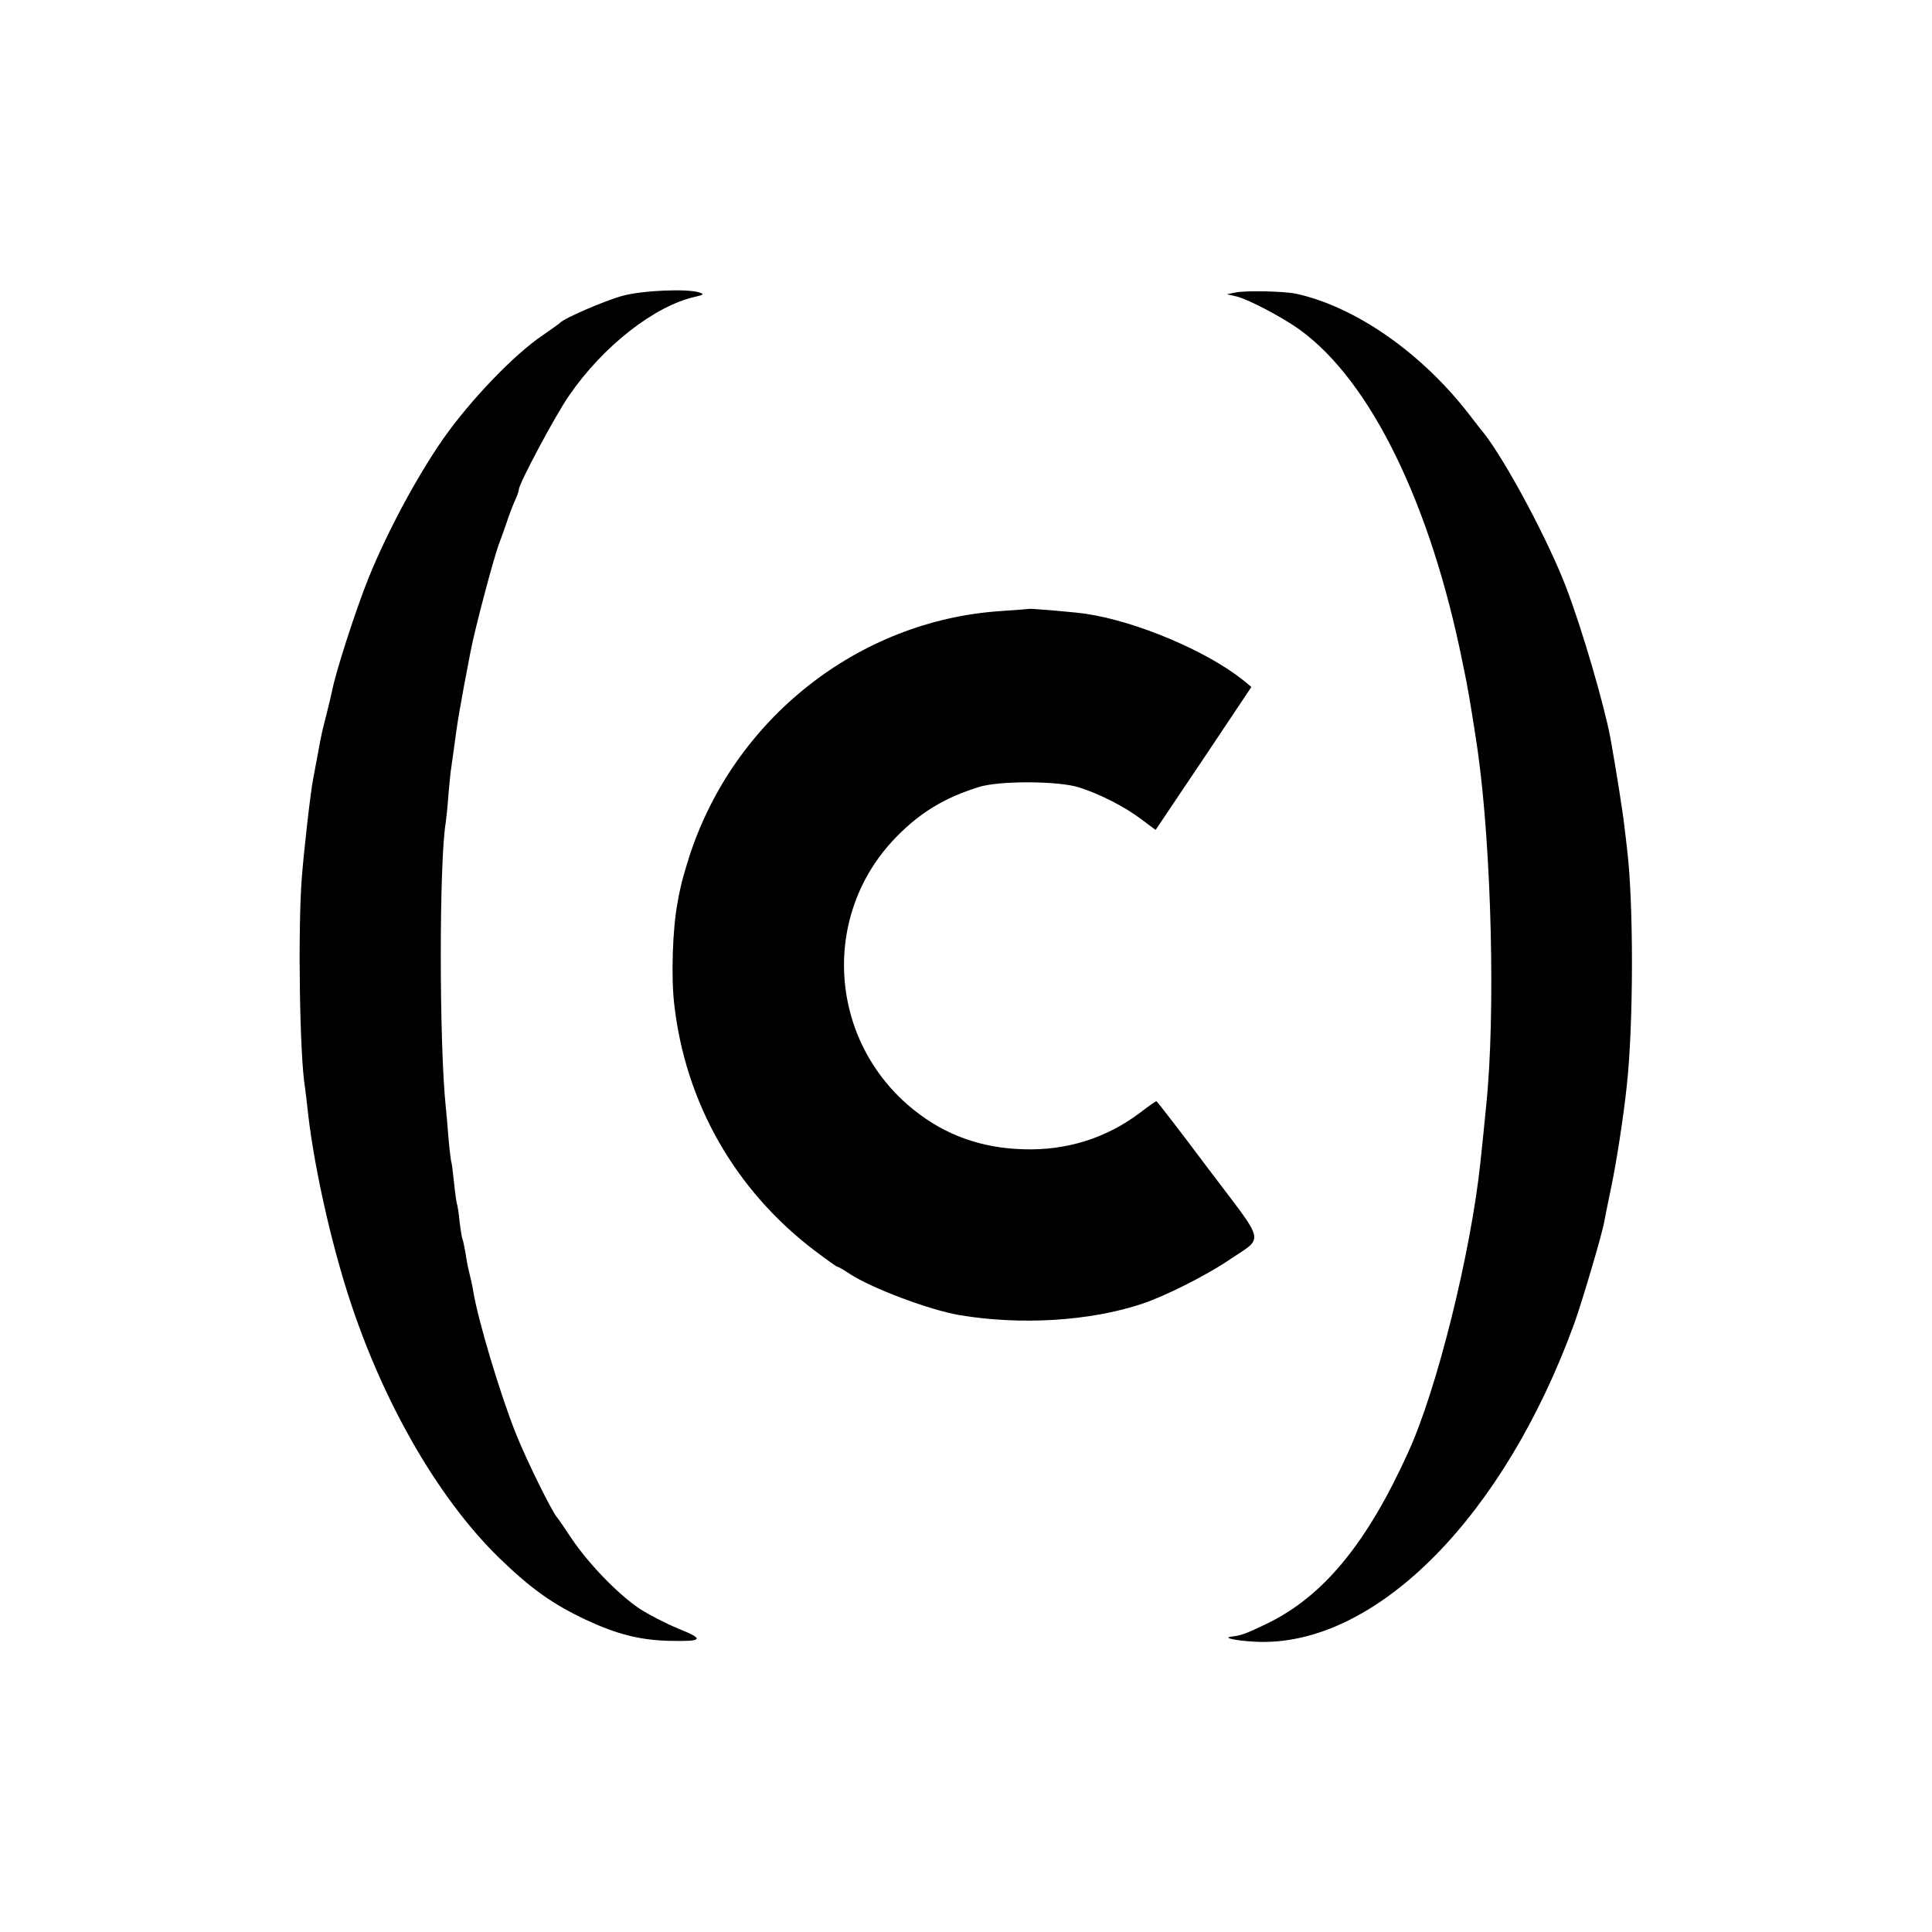
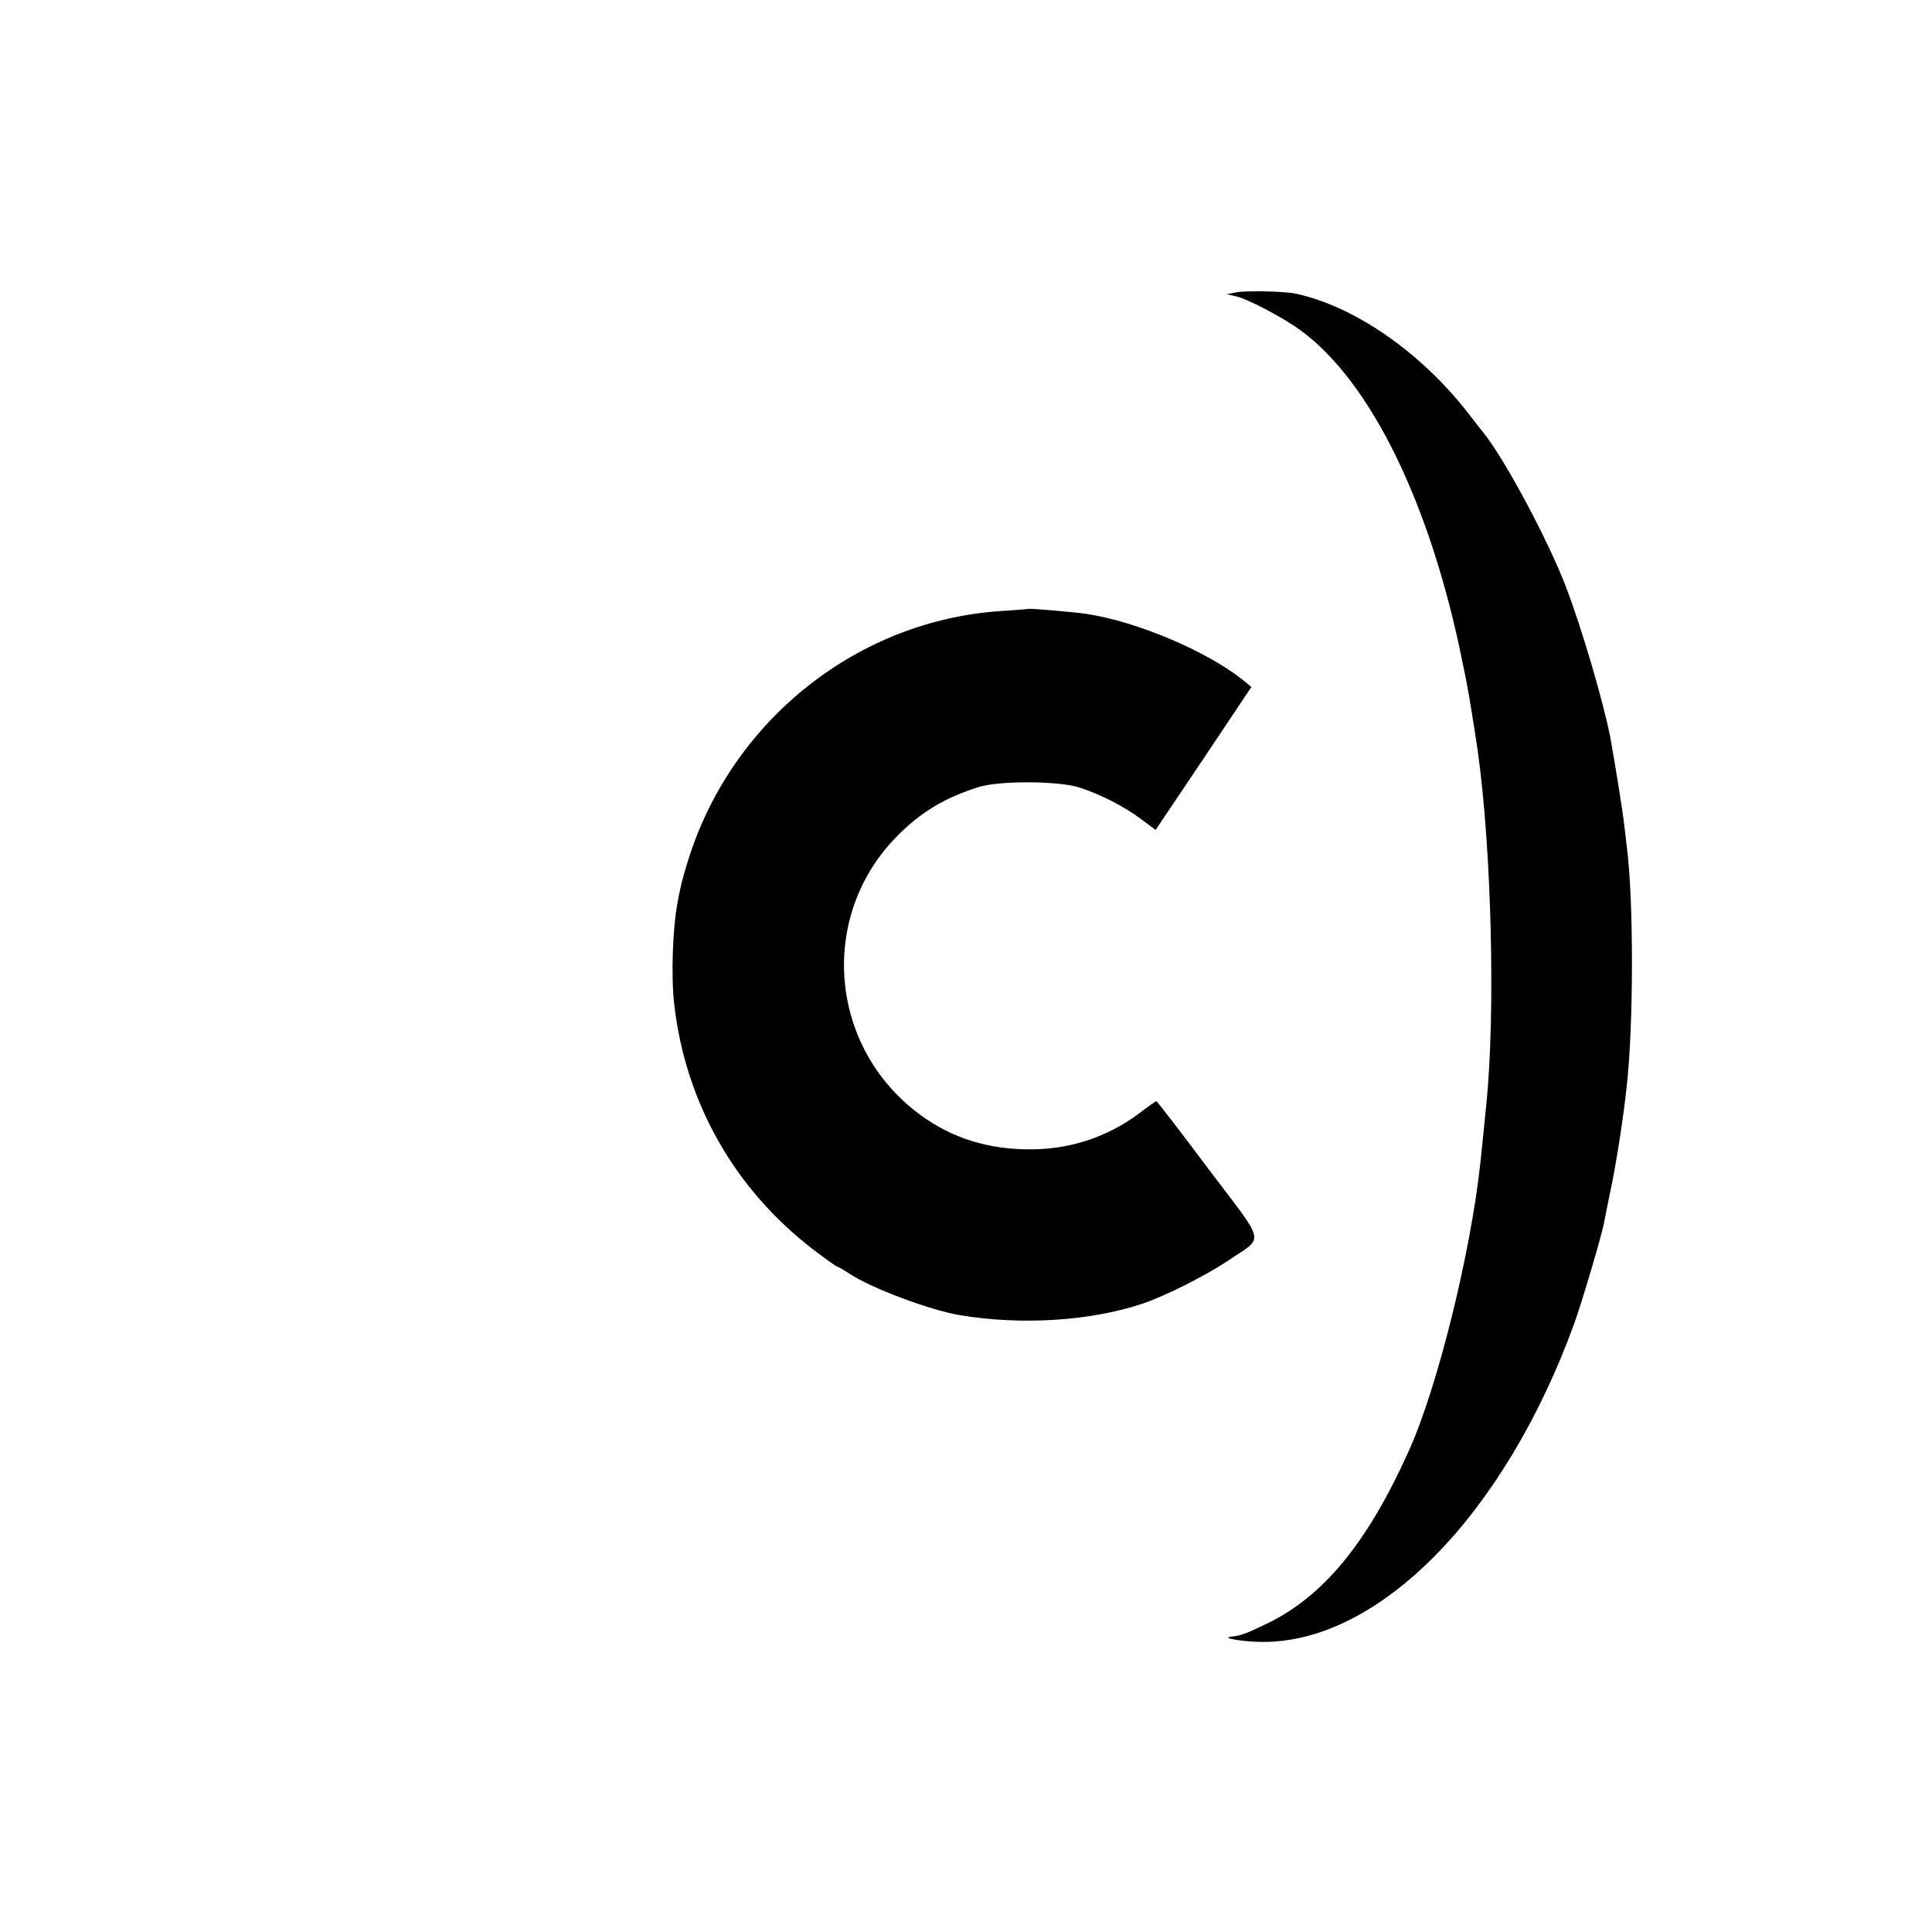
<svg xmlns="http://www.w3.org/2000/svg" version="1.0" width="700pt" height="700pt" viewBox="0 0 700 700" preserveAspectRatio="xMidYMid meet">
  <g transform="translate(0,700) scale(0.1,-0.1)" fill="#000000" stroke="none">
-     <path d="M2255 5928 c-63 -17 -213 -82 -225 -97 -3 -3 -32 -24 -64 -46 -103 -69 -263 -236 -361 -376 -93 -134 -199 -330 -268 -499 -47 -116 -121 -345 -134 -414 -2 -11 -11 -47 -19 -80 -17 -66 -19 -73 -34 -156 -6 -30 -12 -66 -15 -80 -10 -49 -35 -271 -42 -367 -14 -192 -7 -640 12 -753 2 -14 6 -47 9 -75 19 -181 73 -434 136 -640 122 -400 331 -769 561 -992 114 -110 190 -164 310 -221 111 -52 195 -74 300 -77 127 -3 134 5 37 44 -46 19 -110 52 -143 74 -77 52 -182 161 -243 251 -26 39 -49 73 -52 76 -18 18 -111 206 -151 306 -57 143 -137 410 -154 514 -3 19 -10 51 -15 70 -5 19 -11 52 -14 74 -4 21 -8 41 -10 45 -2 3 -7 33 -11 66 -3 32 -8 62 -10 65 -1 3 -6 36 -10 75 -4 38 -8 72 -10 75 -1 3 -6 41 -10 85 -3 44 -8 96 -10 115 -24 233 -24 888 0 1030 2 14 7 61 10 104 4 43 8 86 10 95 1 9 6 41 10 71 11 87 21 148 60 350 16 84 88 355 105 395 4 11 16 43 25 70 9 28 23 64 31 82 8 17 14 35 14 40 0 20 133 270 182 340 123 179 311 326 458 358 29 7 32 9 15 15 -42 15 -209 8 -280 -12z" />
    <path d="M4475 5940 l-30 -6 35 -8 c42 -10 168 -76 231 -122 256 -186 473 -632 588 -1204 6 -30 14 -66 16 -80 6 -27 31 -183 39 -240 50 -354 65 -952 31 -1283 -6 -66 -16 -158 -21 -207 -35 -330 -157 -822 -261 -1050 -150 -332 -308 -523 -511 -622 -77 -37 -95 -44 -132 -48 -37 -5 42 -18 110 -19 425 -5 881 459 1134 1154 28 78 102 327 109 371 3 16 14 72 25 124 18 85 45 258 56 365 25 224 25 670 1 860 -2 17 -6 55 -10 85 -5 46 -30 204 -50 315 -23 122 -102 394 -161 548 -65 170 -218 456 -298 558 -12 14 -34 43 -51 65 -173 225 -414 393 -630 440 -44 9 -185 12 -220 4z" />
    <path d="M3727 4794 c-1 -1 -46 -4 -101 -8 -516 -34 -968 -391 -1129 -891 -14 -44 -28 -93 -31 -110 -4 -16 -9 -41 -11 -55 -18 -93 -24 -268 -12 -370 41 -357 220 -671 507 -890 44 -33 81 -60 85 -60 3 0 22 -11 43 -25 79 -52 288 -131 399 -150 222 -37 471 -22 661 41 84 28 232 103 311 156 133 91 142 51 -70 332 -101 135 -186 245 -189 246 -3 0 -30 -19 -60 -42 -122 -92 -266 -137 -421 -132 -153 4 -283 51 -396 141 -313 249 -342 710 -64 992 85 87 174 141 296 179 73 24 291 23 365 -1 78 -25 167 -71 226 -116 l51 -38 174 259 173 259 -29 24 c-132 106 -388 214 -570 241 -38 6 -205 20 -208 18z" />
  </g>
</svg>